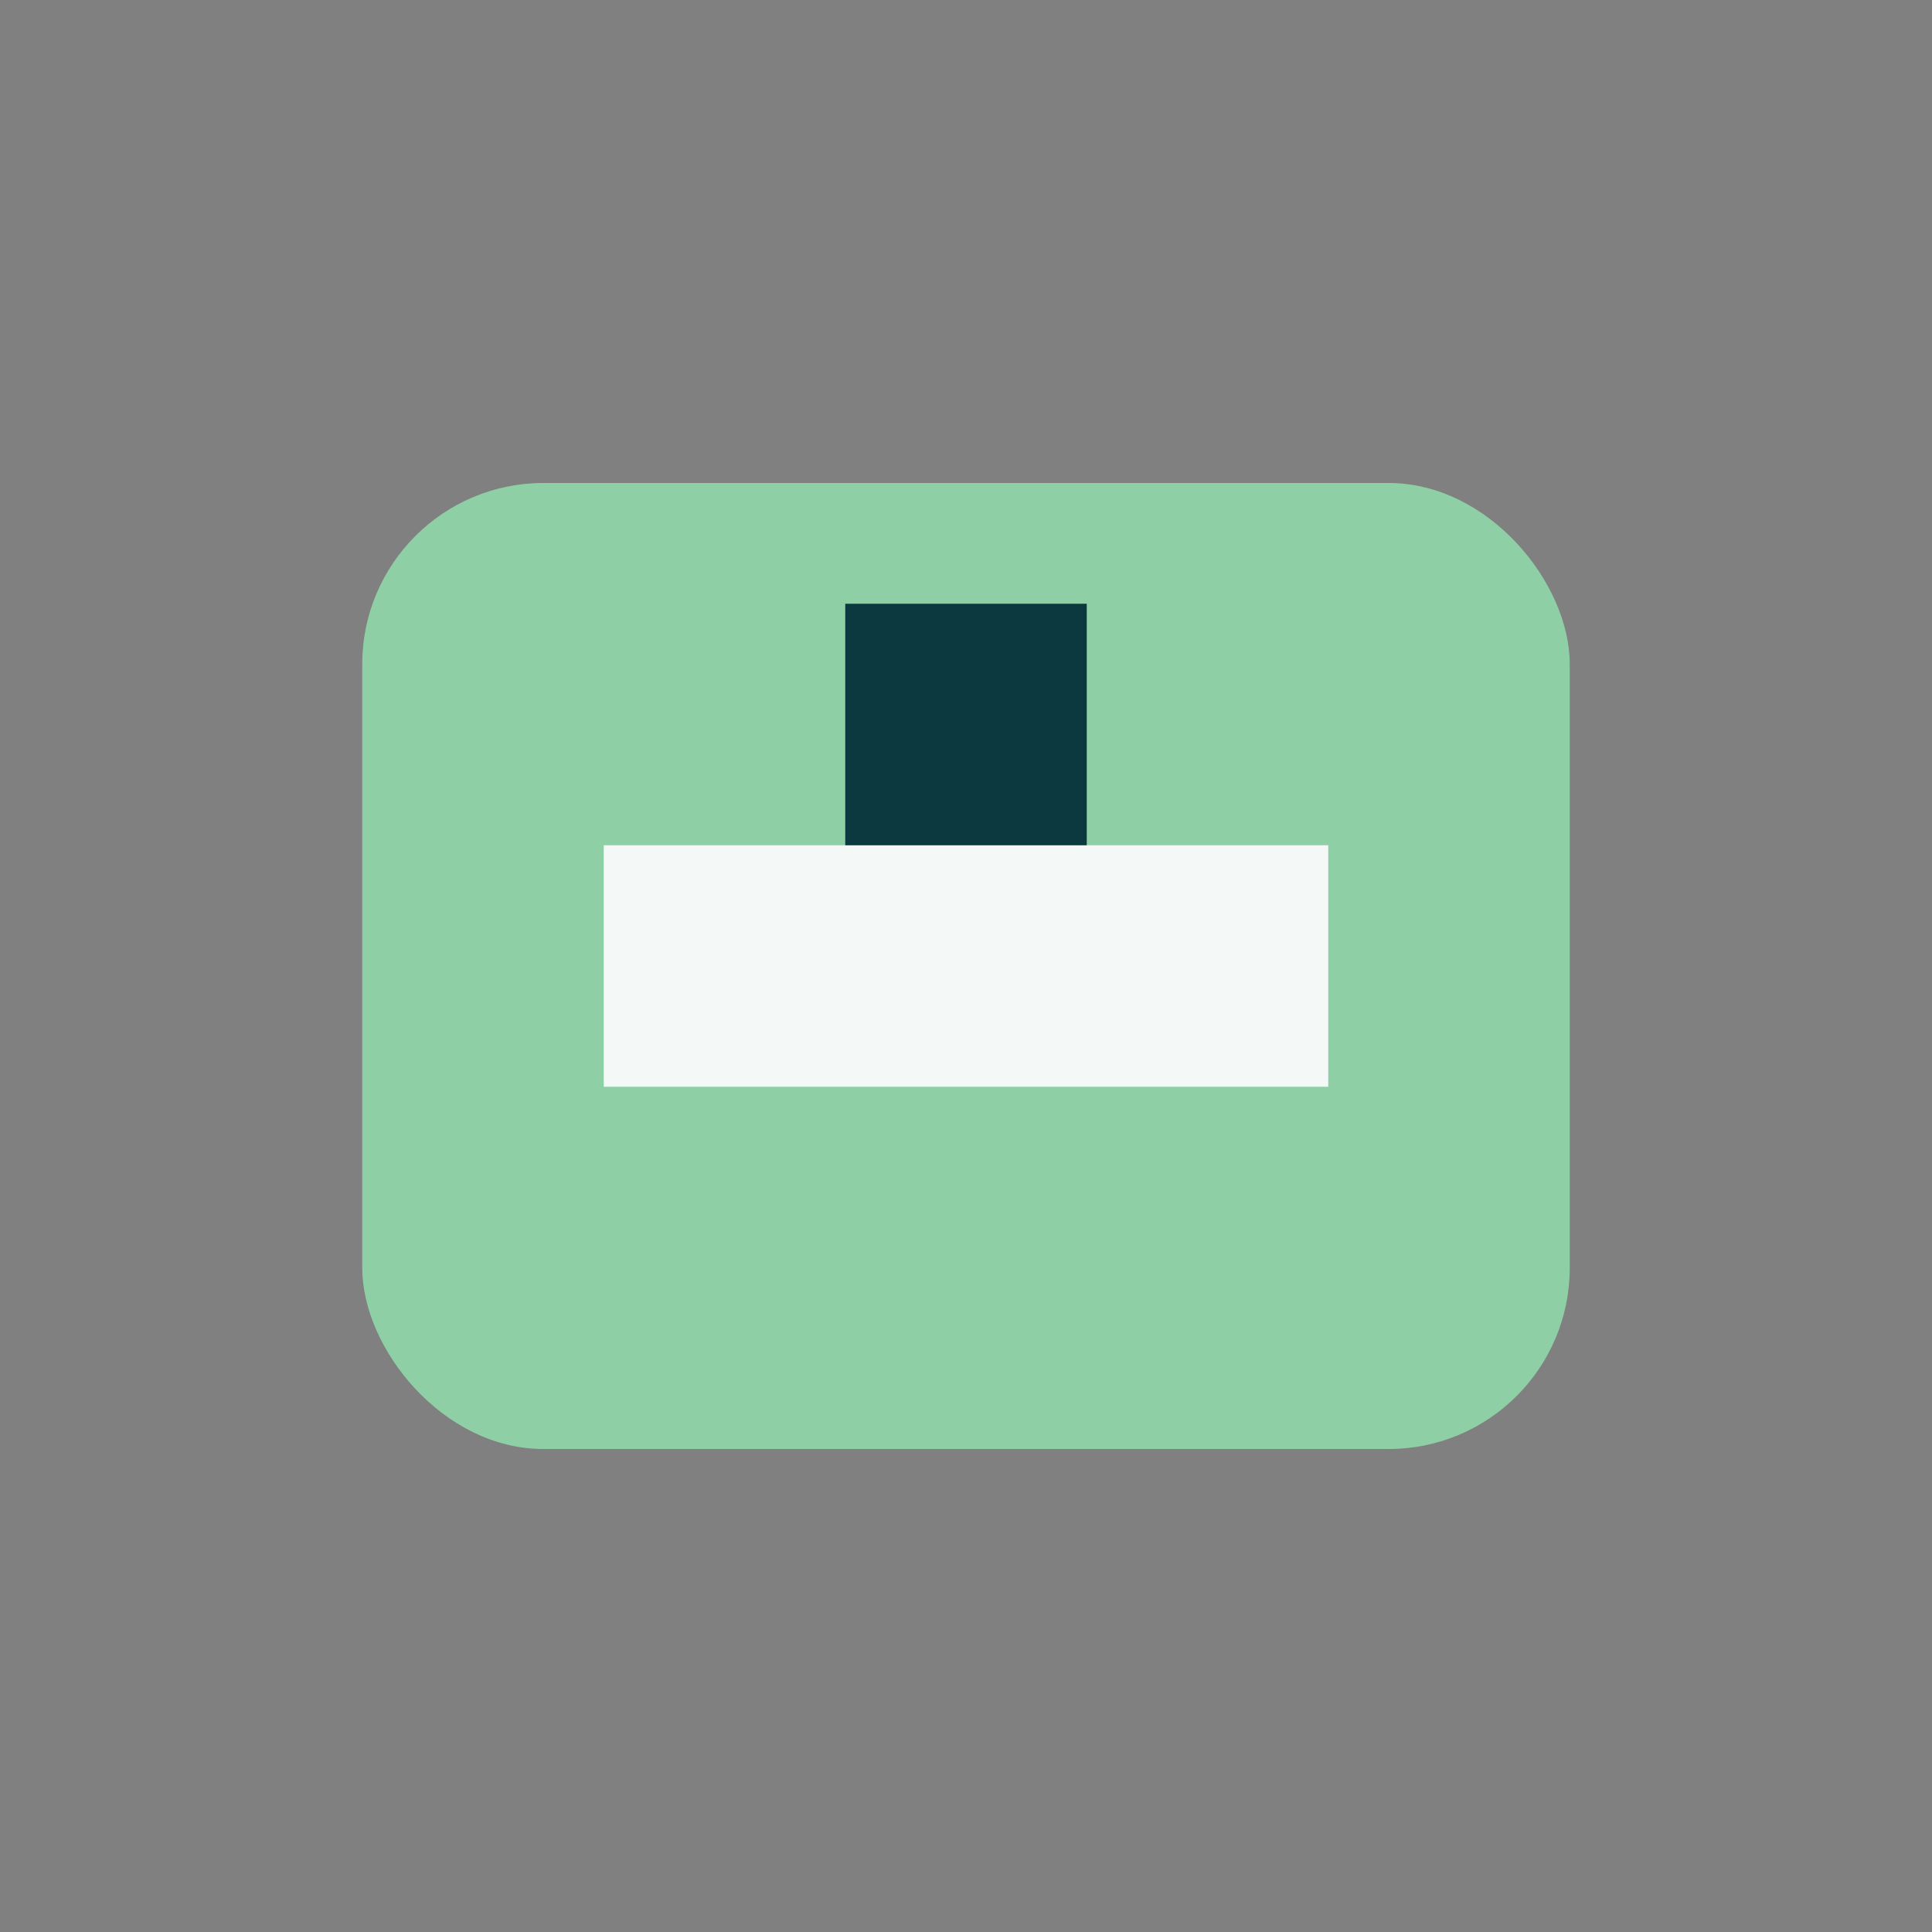
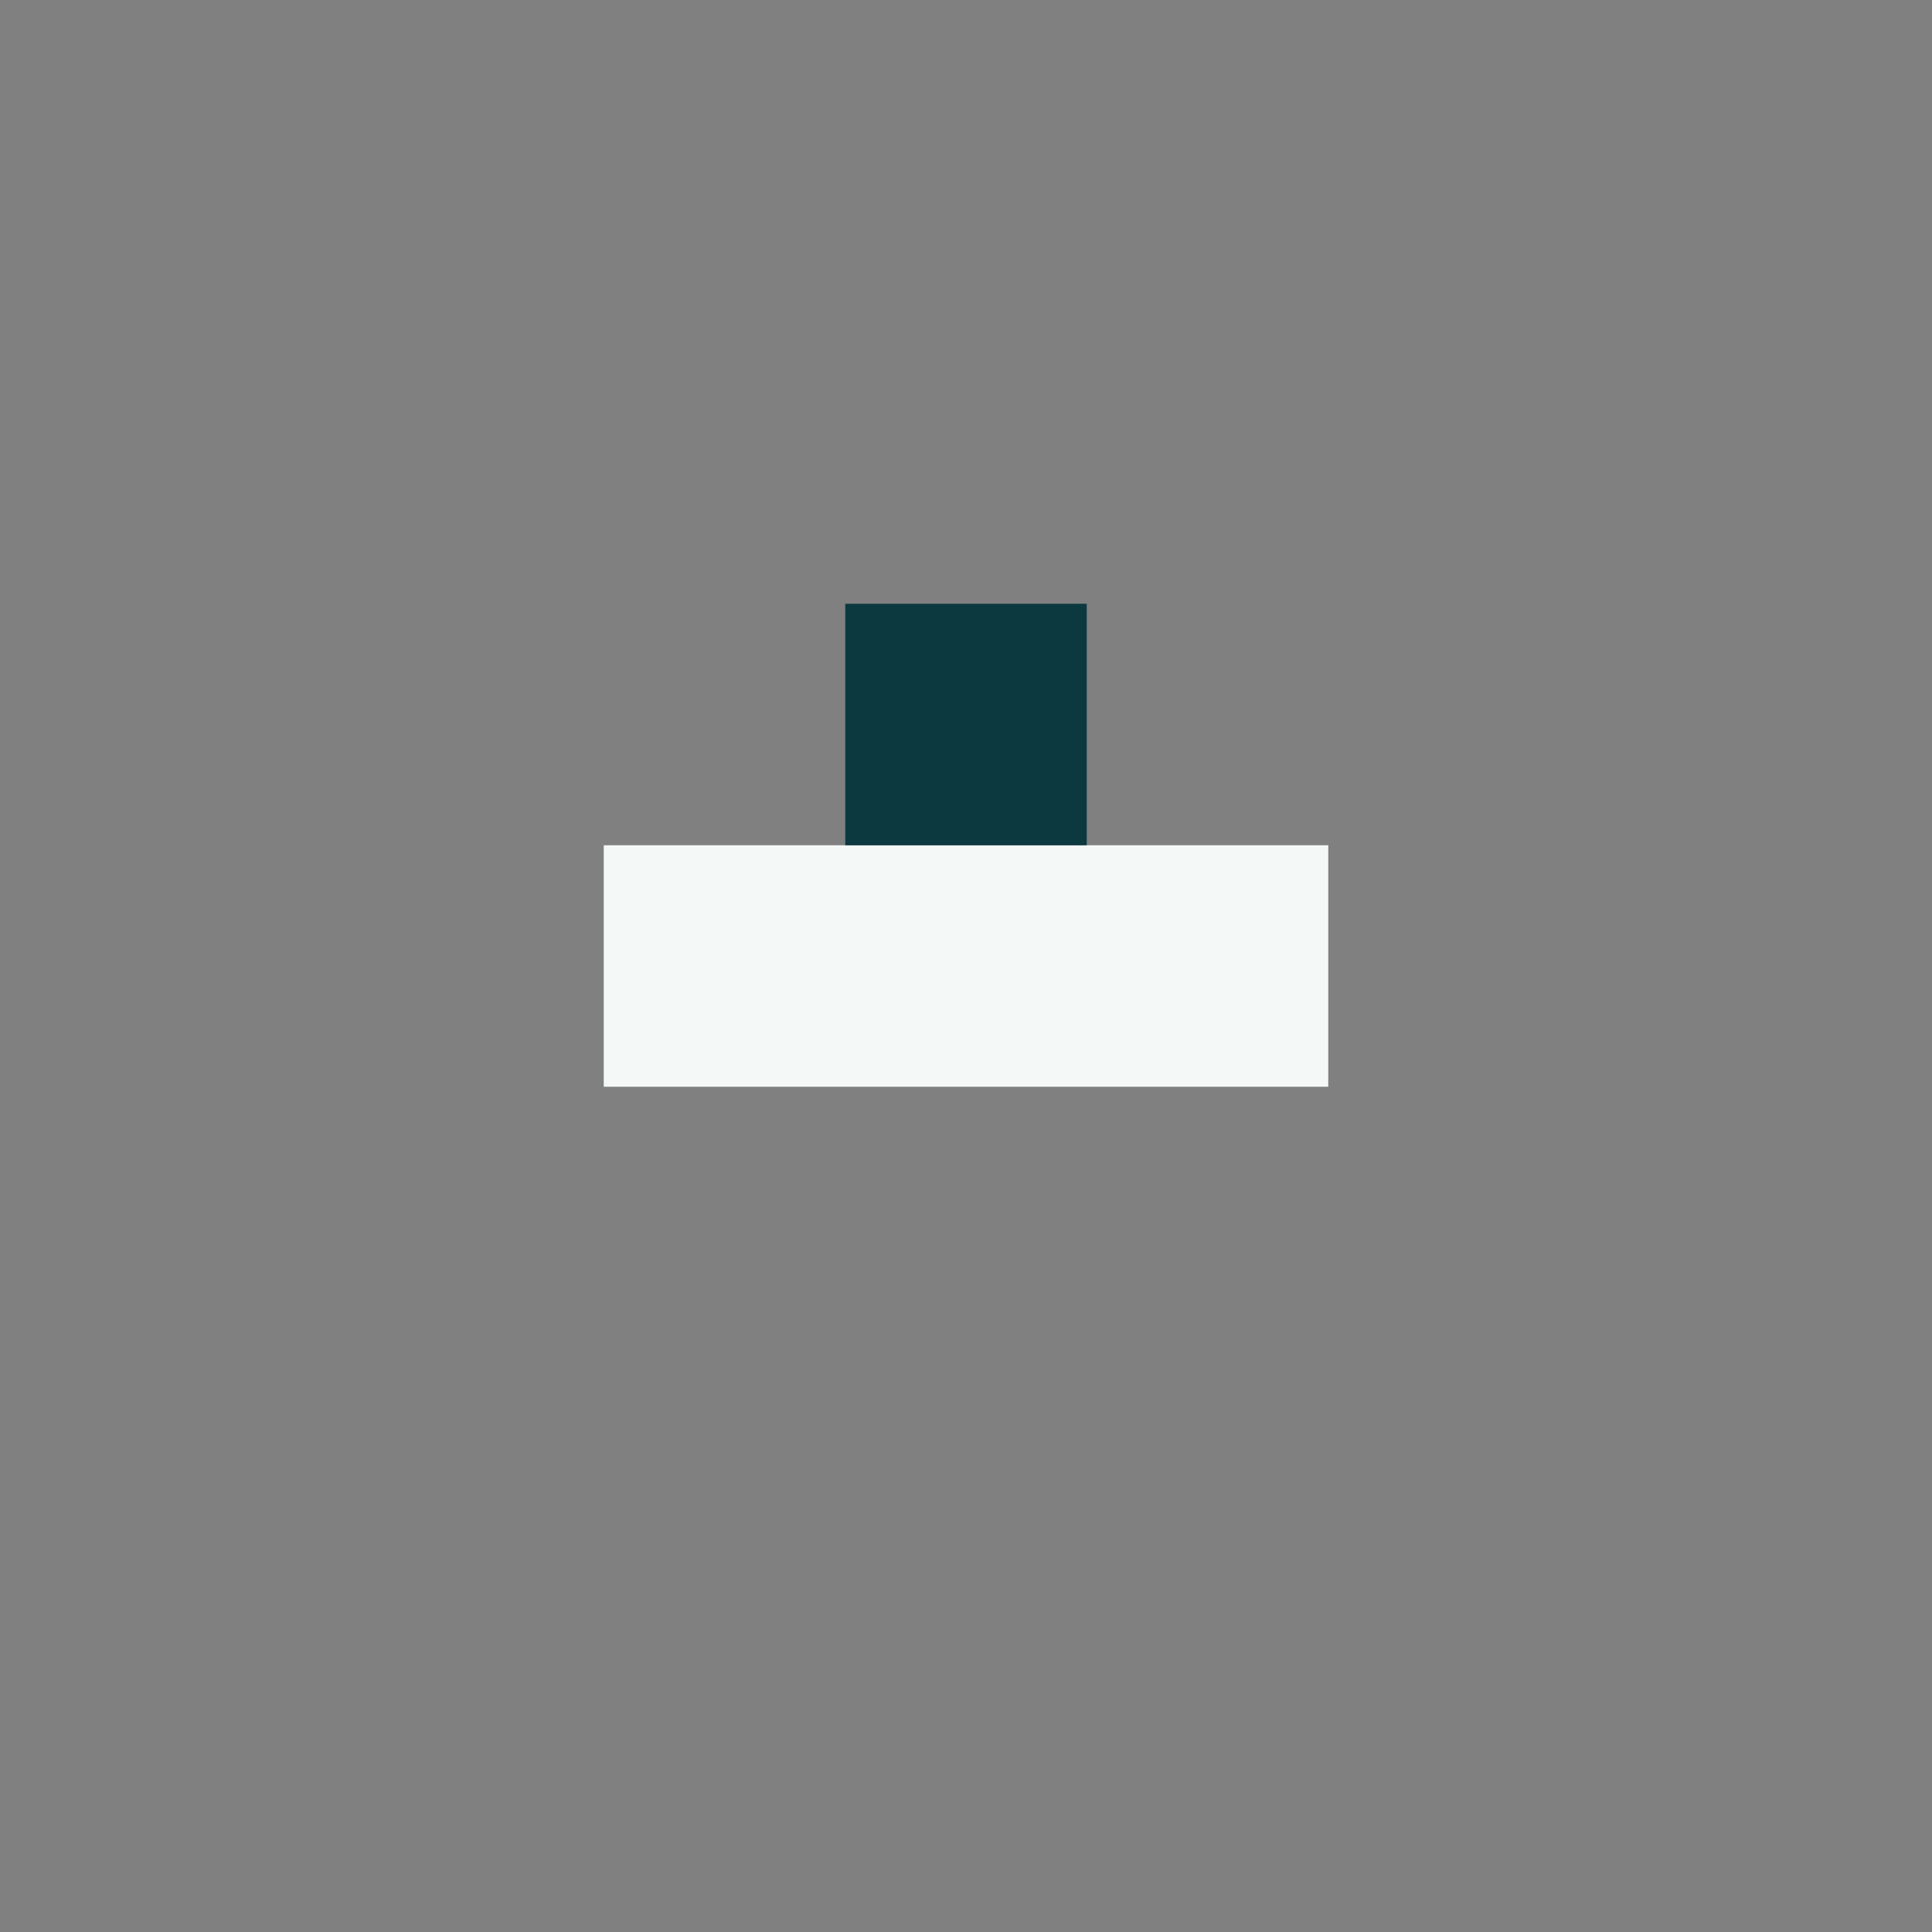
<svg xmlns="http://www.w3.org/2000/svg" width="32" height="32" viewBox="0 0 32 32">
  <rect x="0" y="0" width="32" height="32" fill="#808080" stroke="none" />
-   <rect x="6" y="8" width="20" height="16" rx="3" fill="#8FCFA6" />
  <rect x="10" y="14" width="12" height="4" fill="#F4F8F7" />
  <rect x="14" y="10" width="4" height="4" fill="#0C3940" />
</svg>